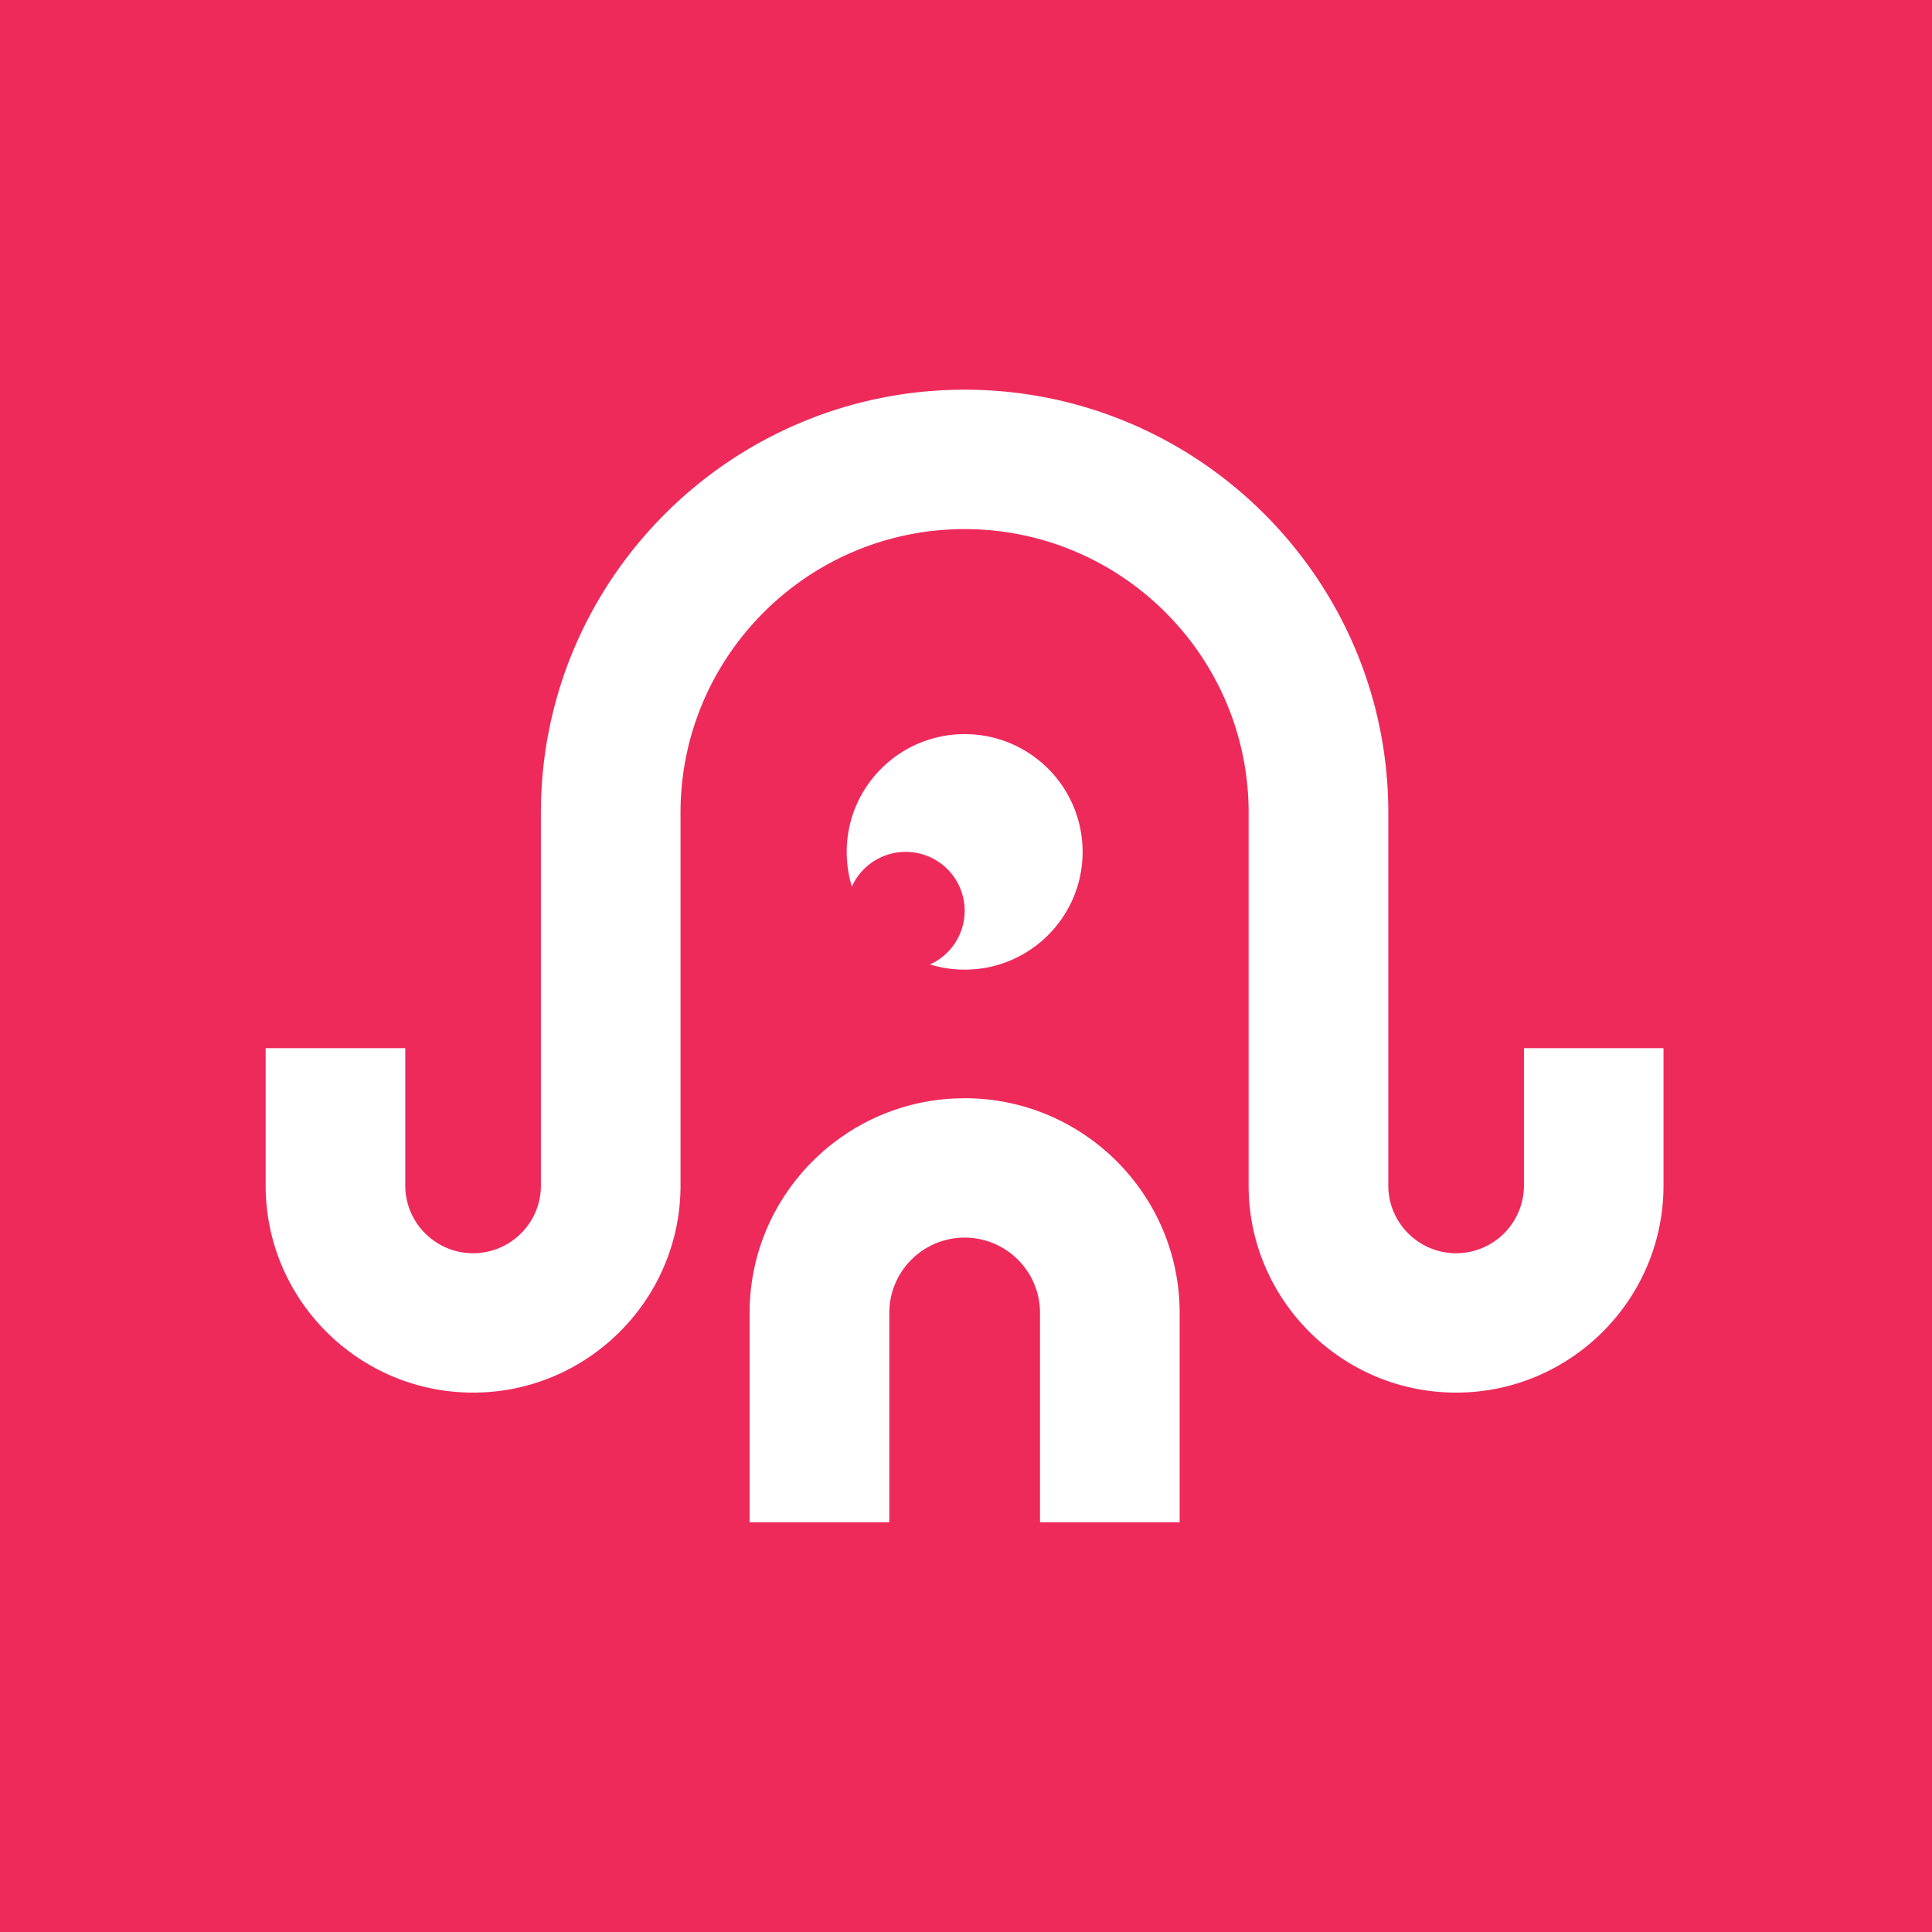
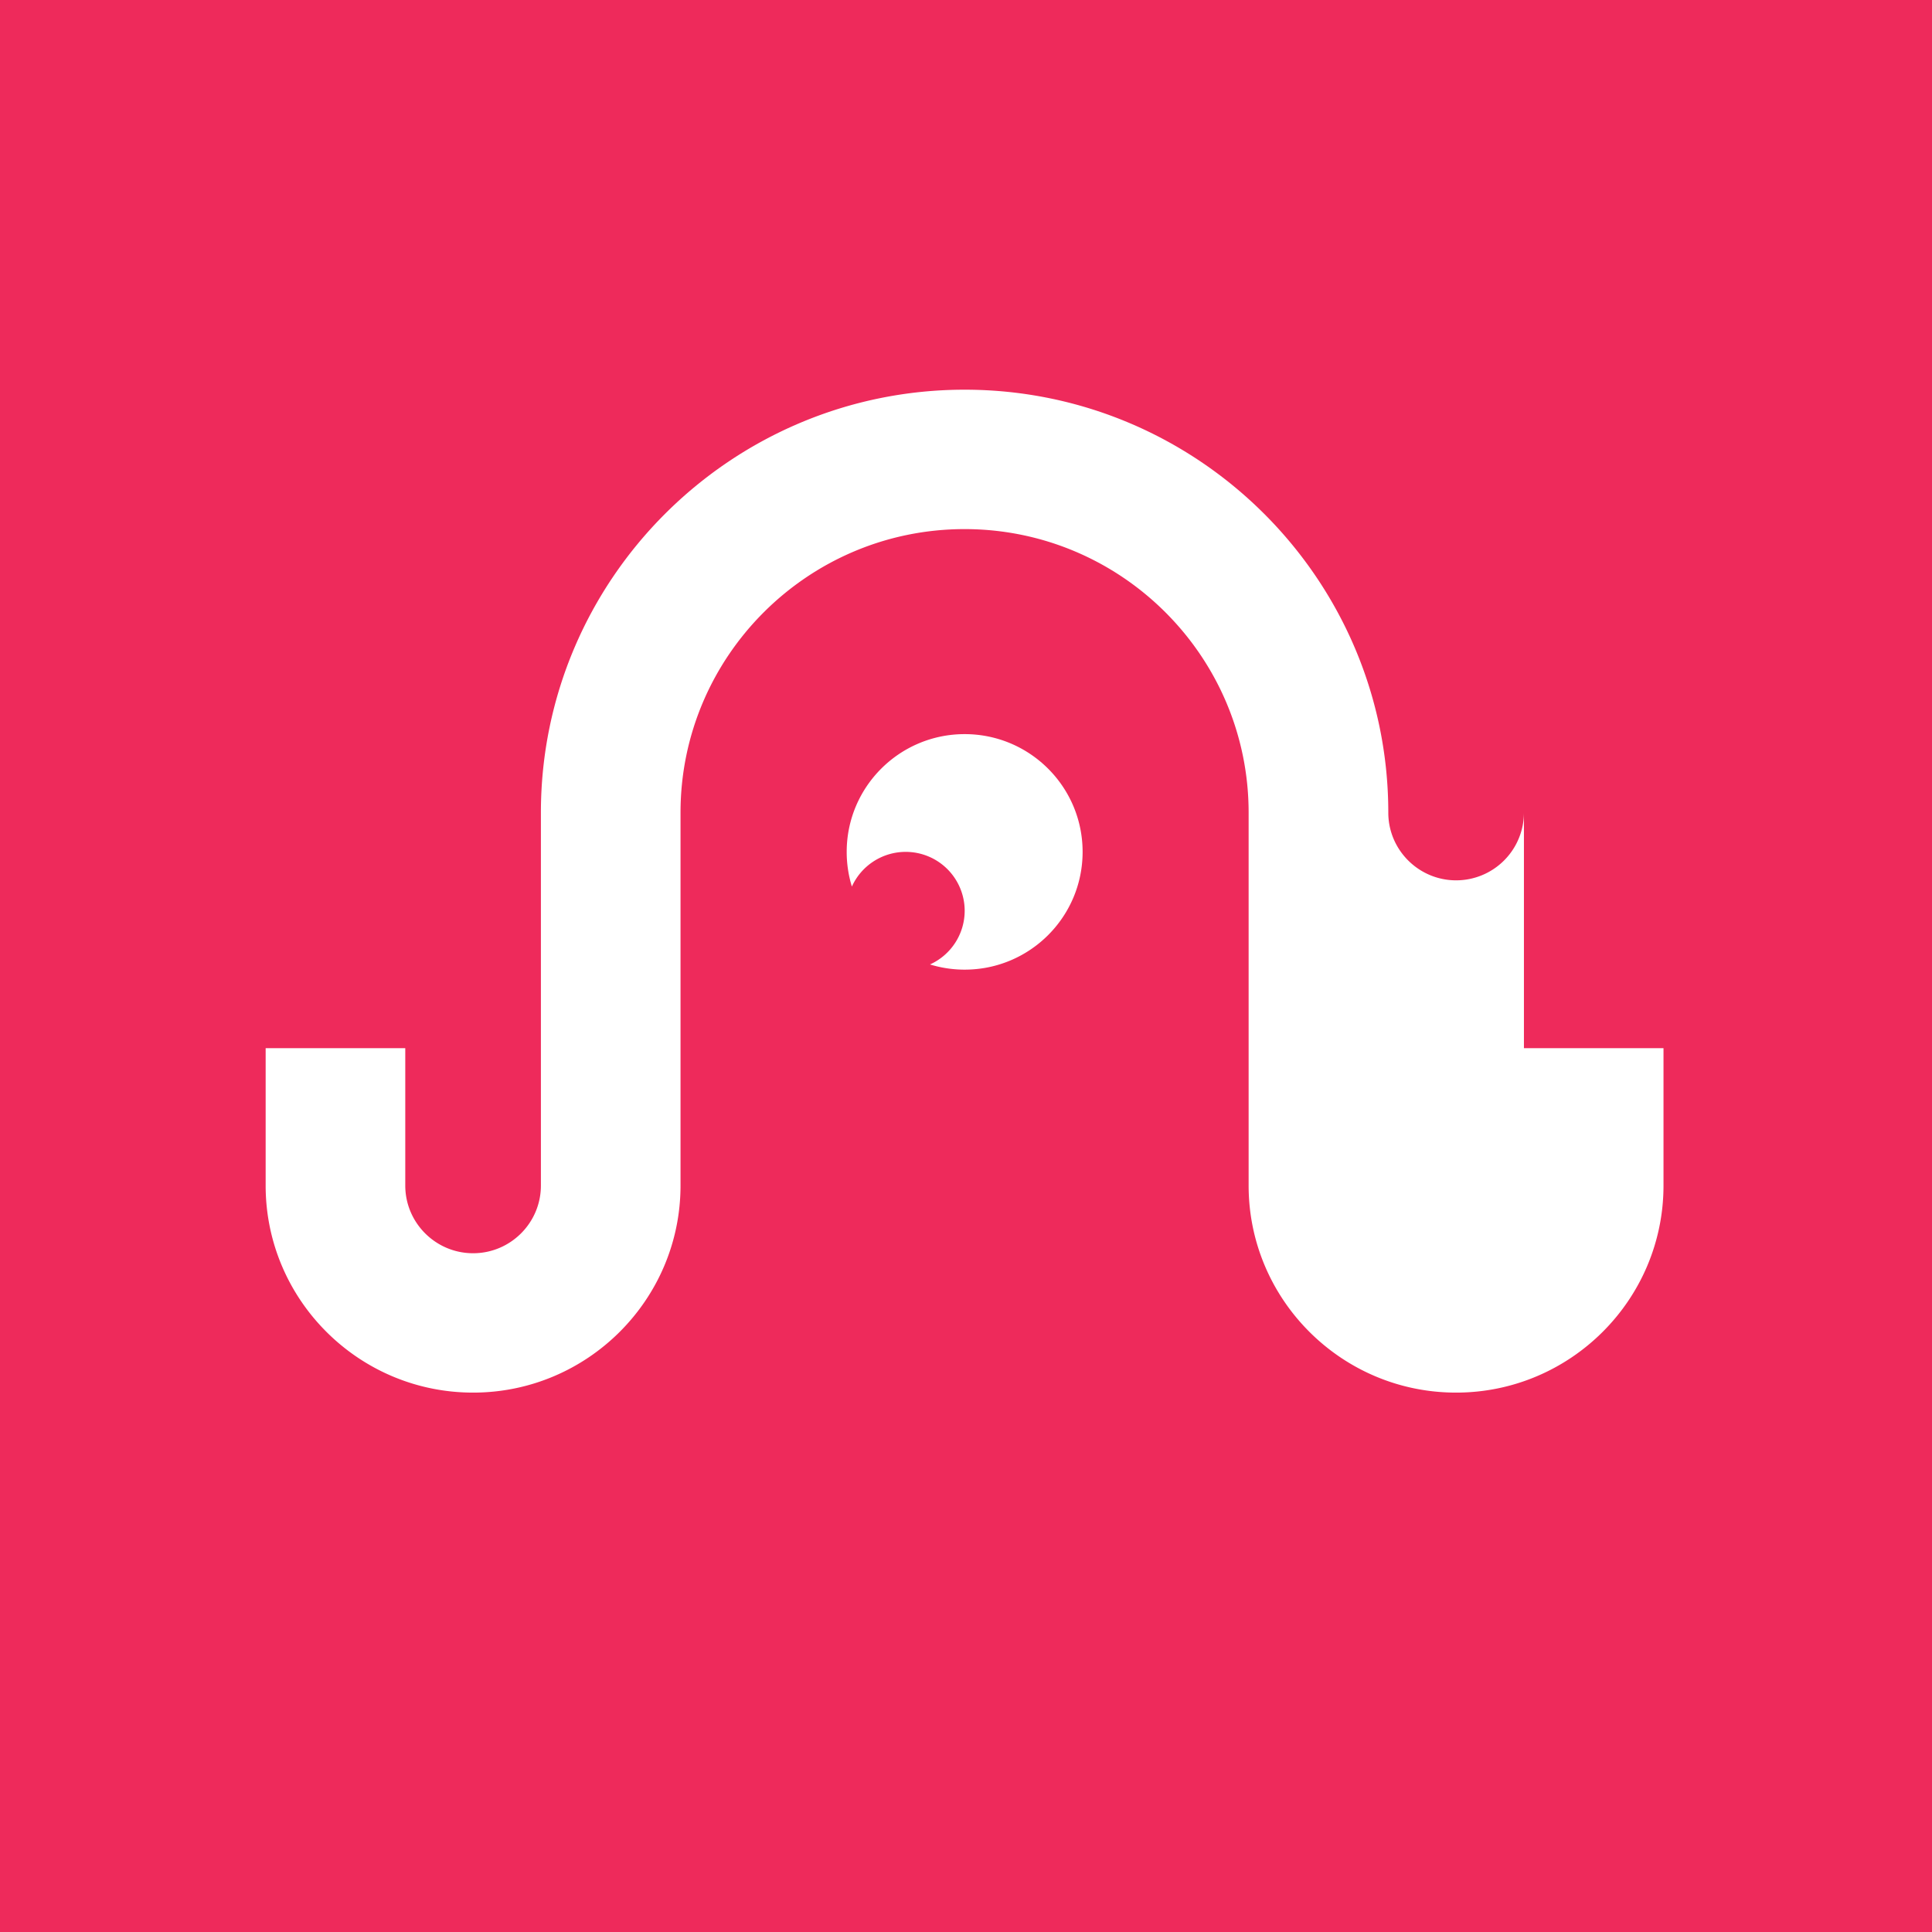
<svg xmlns="http://www.w3.org/2000/svg" width="160" height="160" fill="none">
  <path fill="#EE2A5B" d="M0 0h160v160H0z" />
-   <path fill="#fff" d="M79.887 90.95c9.816 0 17.806 7.973 17.807 17.774v17.339H86.13v-17.339c0-3.436-2.801-6.232-6.243-6.232-3.443.001-6.24 2.796-6.24 6.232v17.339H62.079v-17.339c0-9.493 7.496-17.274 16.891-17.75l.917-.023Z" />
-   <path fill="#fff" d="M79.887 32.273c19.348 0 35.086 15.714 35.086 35.027v30.882c0 3.09 2.523 5.606 5.619 5.606a5.618 5.618 0 0 0 5.614-5.606V86.805h11.558v11.377c0 9.455-7.709 17.148-17.181 17.148-9.472-.001-17.177-7.693-17.177-17.148V67.3c0-12.948-10.553-23.481-23.524-23.482-12.971 0-23.524 10.534-23.524 23.482v30.882c0 9.455-7.71 17.148-17.181 17.148C29.705 115.329 22 107.637 22 98.182V86.805h11.563v11.377c0 3.09 2.522 5.606 5.618 5.606 3.096 0 5.614-2.516 5.614-5.606V67.3c0-19.313 15.742-35.027 35.092-35.027Z" />
+   <path fill="#fff" d="M79.887 32.273c19.348 0 35.086 15.714 35.086 35.027c0 3.09 2.523 5.606 5.619 5.606a5.618 5.618 0 0 0 5.614-5.606V86.805h11.558v11.377c0 9.455-7.709 17.148-17.181 17.148-9.472-.001-17.177-7.693-17.177-17.148V67.3c0-12.948-10.553-23.481-23.524-23.482-12.971 0-23.524 10.534-23.524 23.482v30.882c0 9.455-7.71 17.148-17.181 17.148C29.705 115.329 22 107.637 22 98.182V86.805h11.563v11.377c0 3.09 2.522 5.606 5.618 5.606 3.096 0 5.614-2.516 5.614-5.606V67.3c0-19.313 15.742-35.027 35.092-35.027Z" />
  <path fill="#fff" d="M79.89 60.797c5.395.001 9.767 4.368 9.767 9.752 0 5.385-4.372 9.752-9.766 9.753-1 0-1.965-.152-2.874-.43a4.881 4.881 0 0 0 2.874-4.444 4.883 4.883 0 0 0-4.885-4.879 4.892 4.892 0 0 0-4.457 2.872 9.753 9.753 0 0 1-.429-2.872c0-5.385 4.376-9.752 9.77-9.752Z" />
</svg>